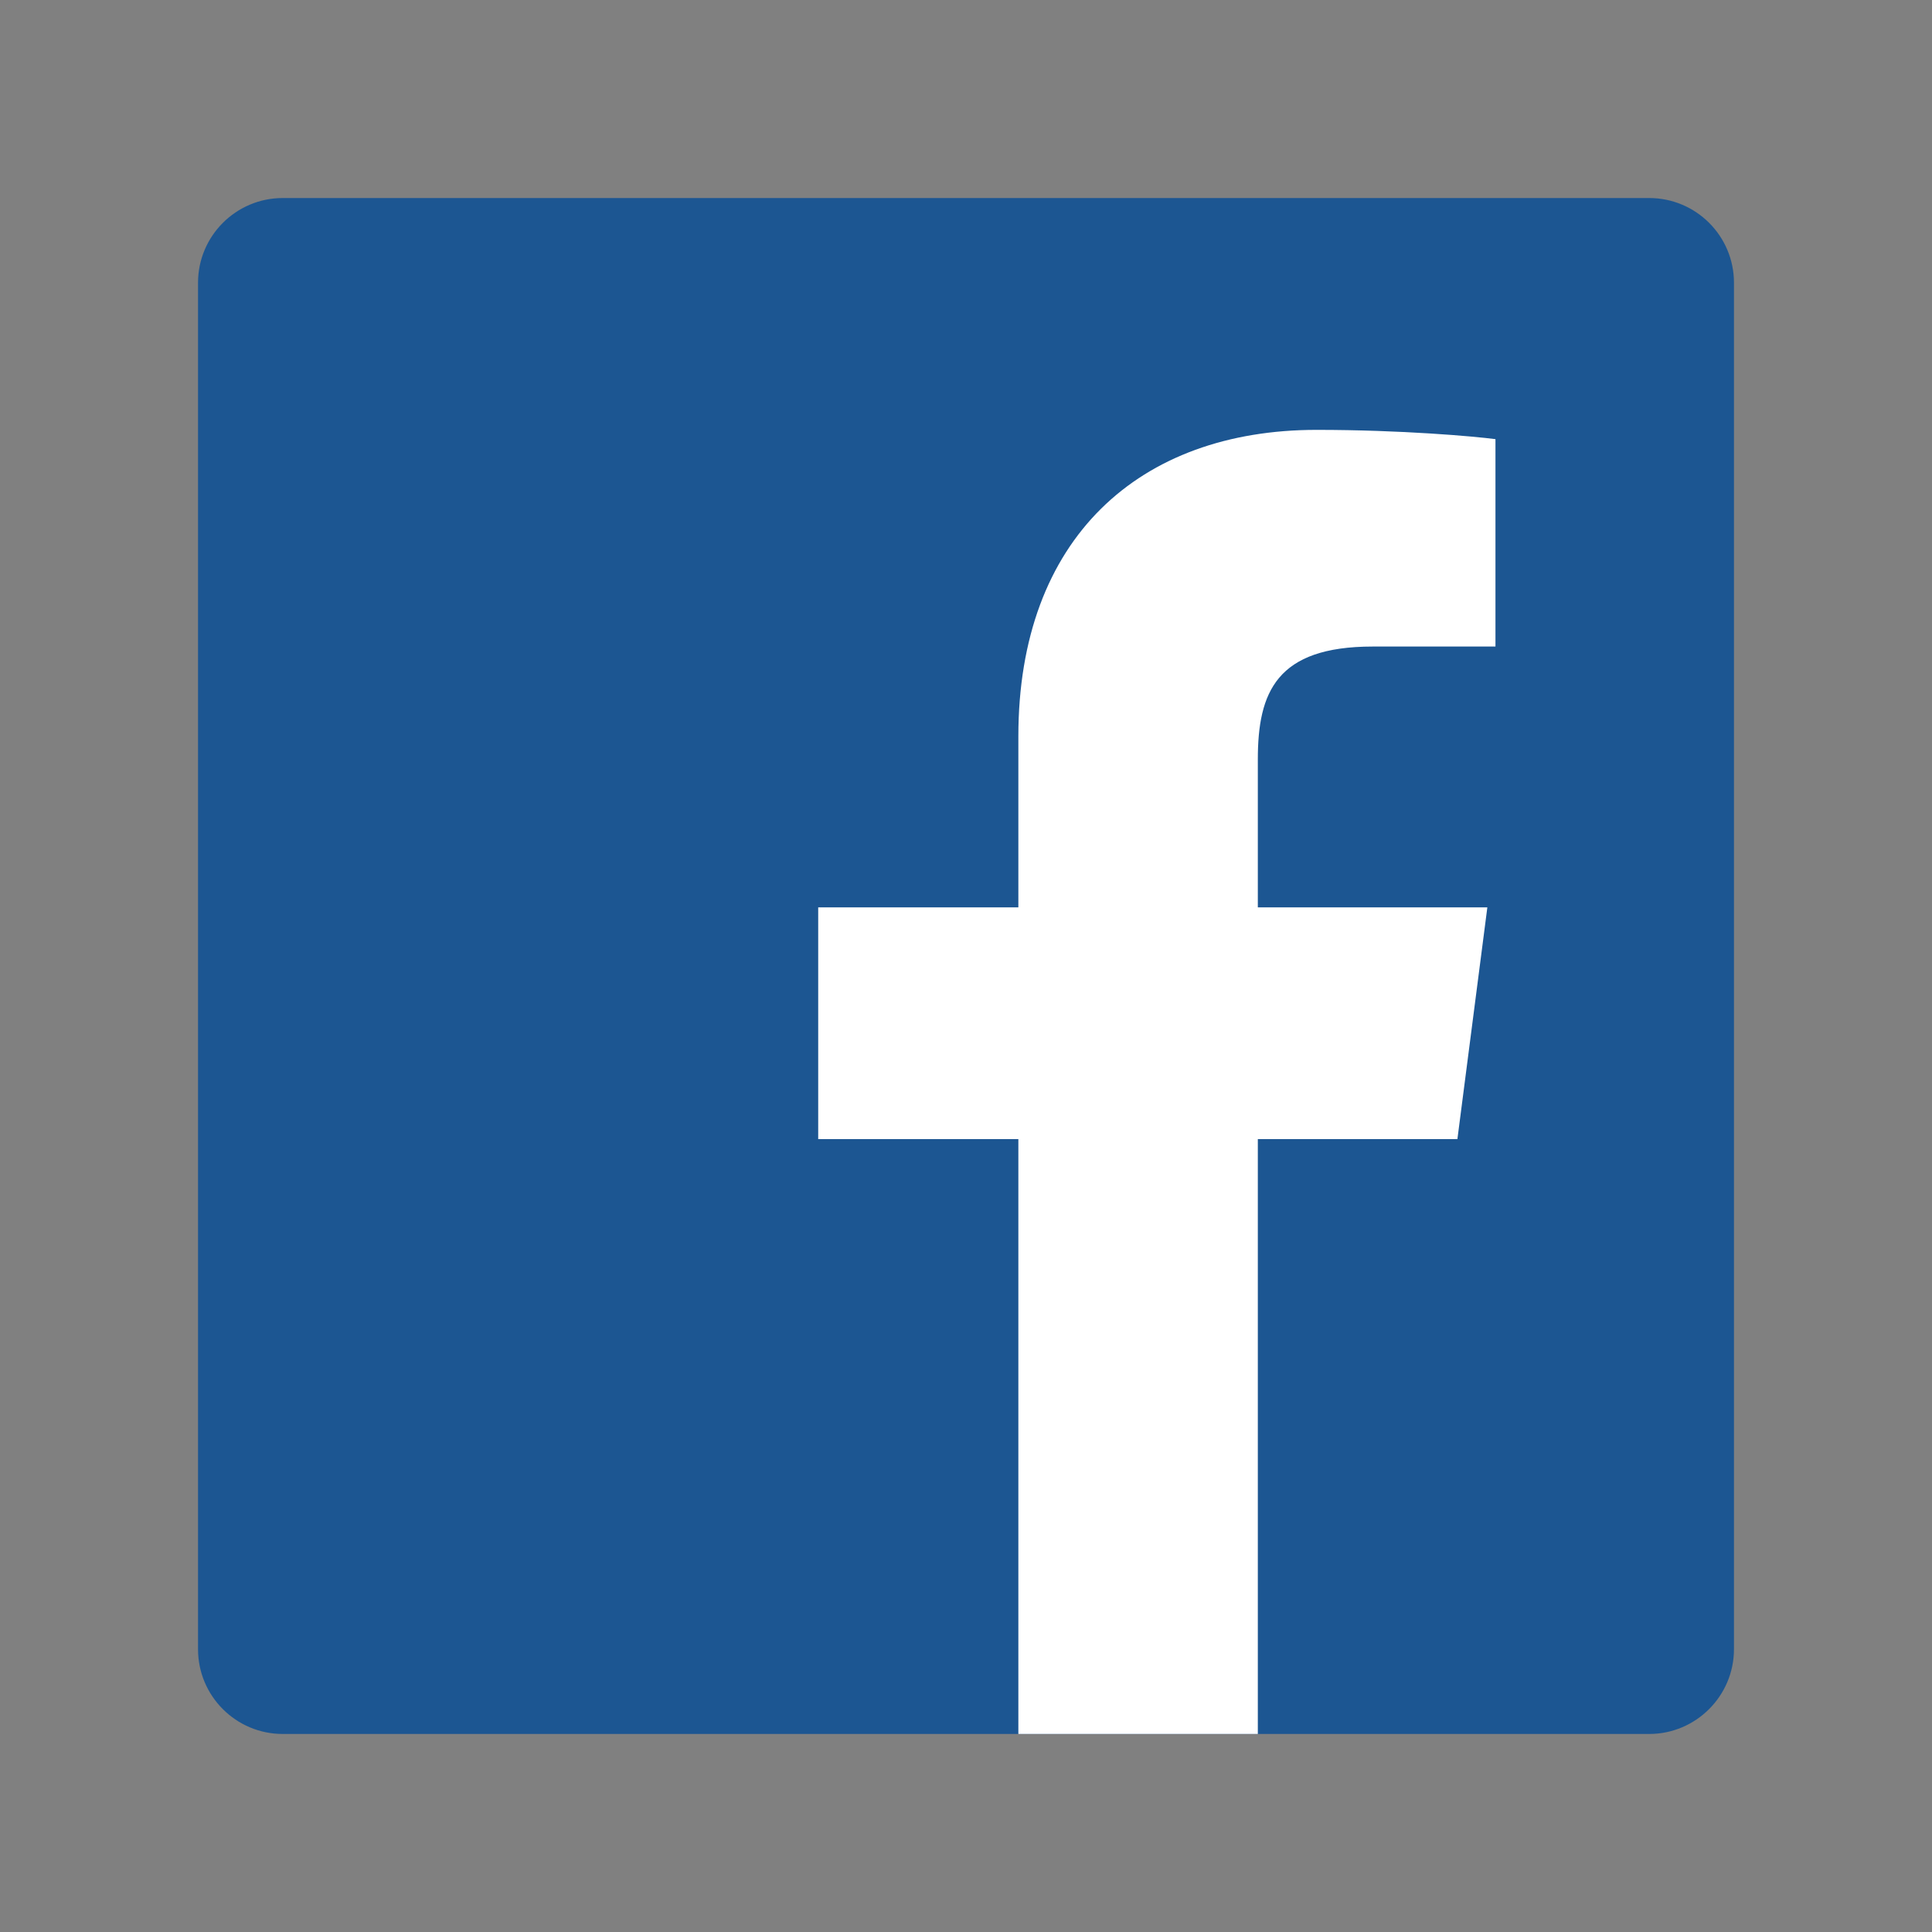
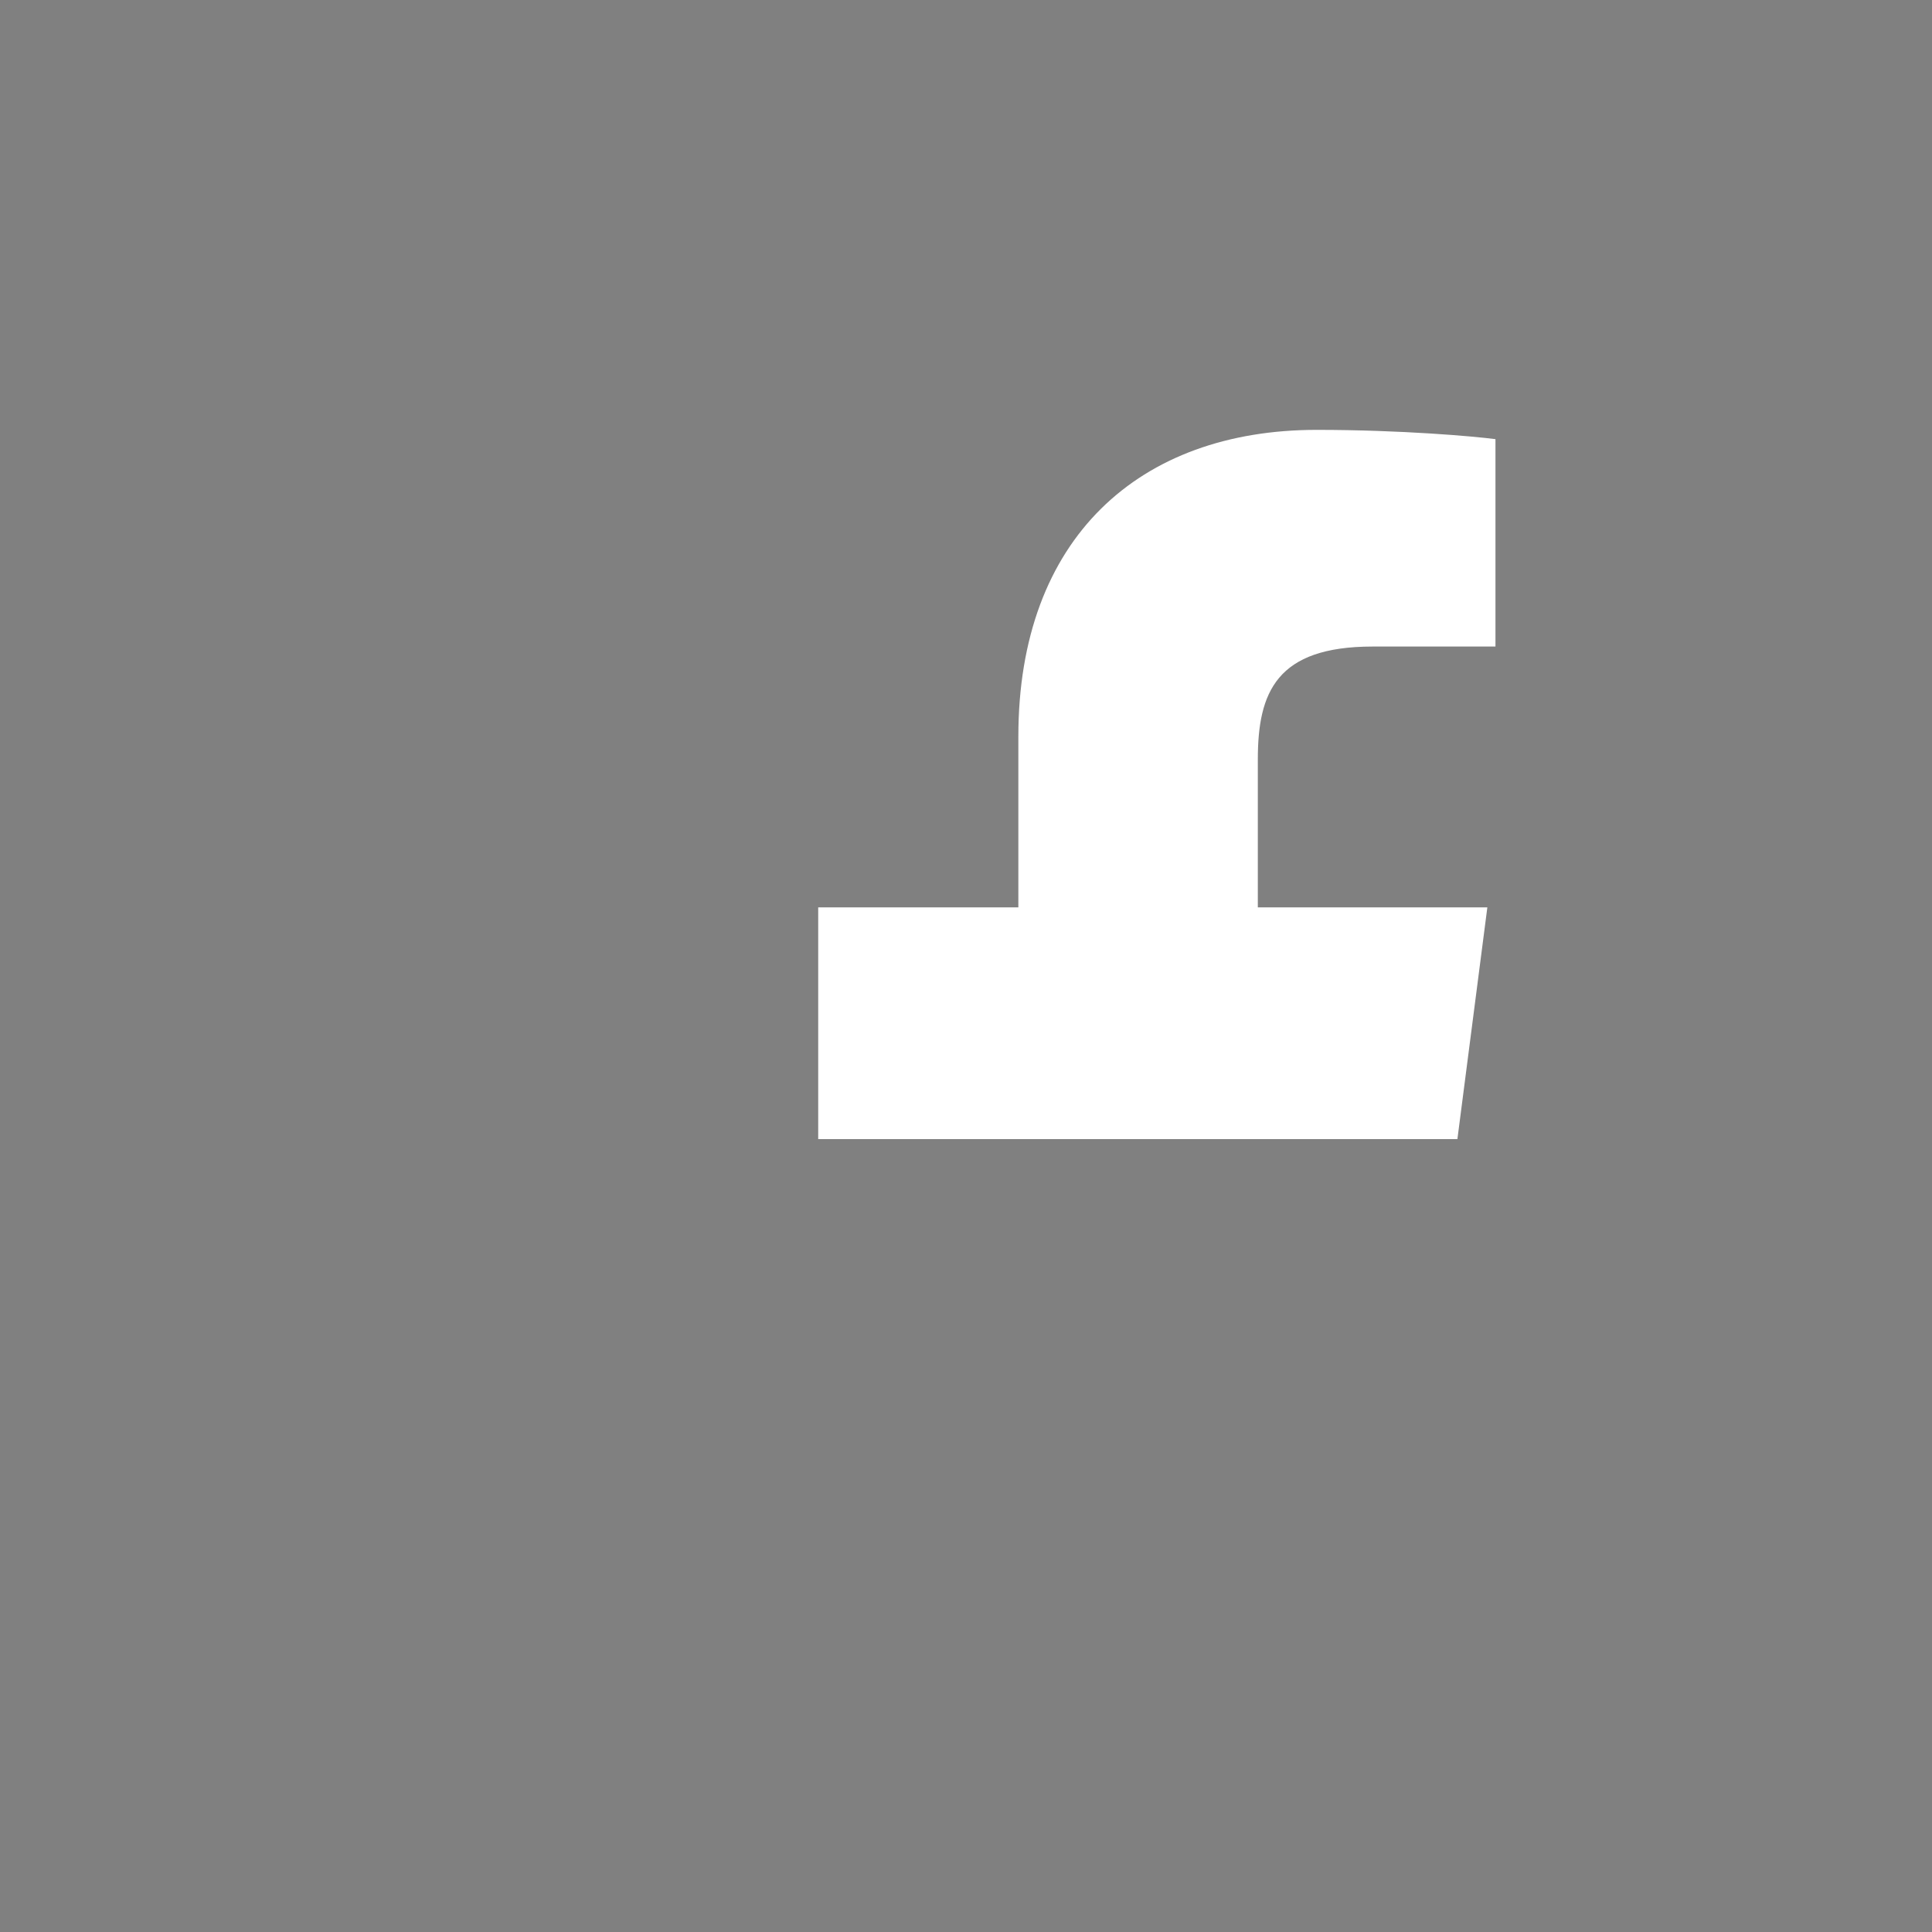
<svg xmlns="http://www.w3.org/2000/svg" version="1.1" x="0px" y="0px" width="20px" height="20px" viewBox="-2.05 -2.05 20 20" enable-background="new -2.05 -2.05 20 20" xml:space="preserve">
  <rect x="-2.05" y="-2.05" width="20" height="20" fill="#808080" stroke="none" />
  <defs>
</defs>
-   <path fill="#1C5692" d="M15.022,0H0.877C0.393,0,0,0.393,0,0.877v14.146C0,15.507,0.393,15.9,0.877,15.9h14.145  c0.484,0,0.878-0.394,0.878-0.878V0.877C15.9,0.393,15.507,0,15.022,0z" />
-   <path fill="#FFFFFF" d="M13.037,9.742l0.31-2.399h-2.376V5.811c0-0.695,0.193-1.168,1.189-1.168h1.271V2.496  C13.211,2.467,12.457,2.4,11.579,2.4c-1.833,0-3.087,1.119-3.087,3.173v1.77H6.42v2.399h2.072V15.9h2.479V9.742H13.037z" />
+   <path fill="#FFFFFF" d="M13.037,9.742l0.31-2.399h-2.376V5.811c0-0.695,0.193-1.168,1.189-1.168h1.271V2.496  C13.211,2.467,12.457,2.4,11.579,2.4c-1.833,0-3.087,1.119-3.087,3.173v1.77H6.42v2.399h2.072h2.479V9.742H13.037z" />
</svg>